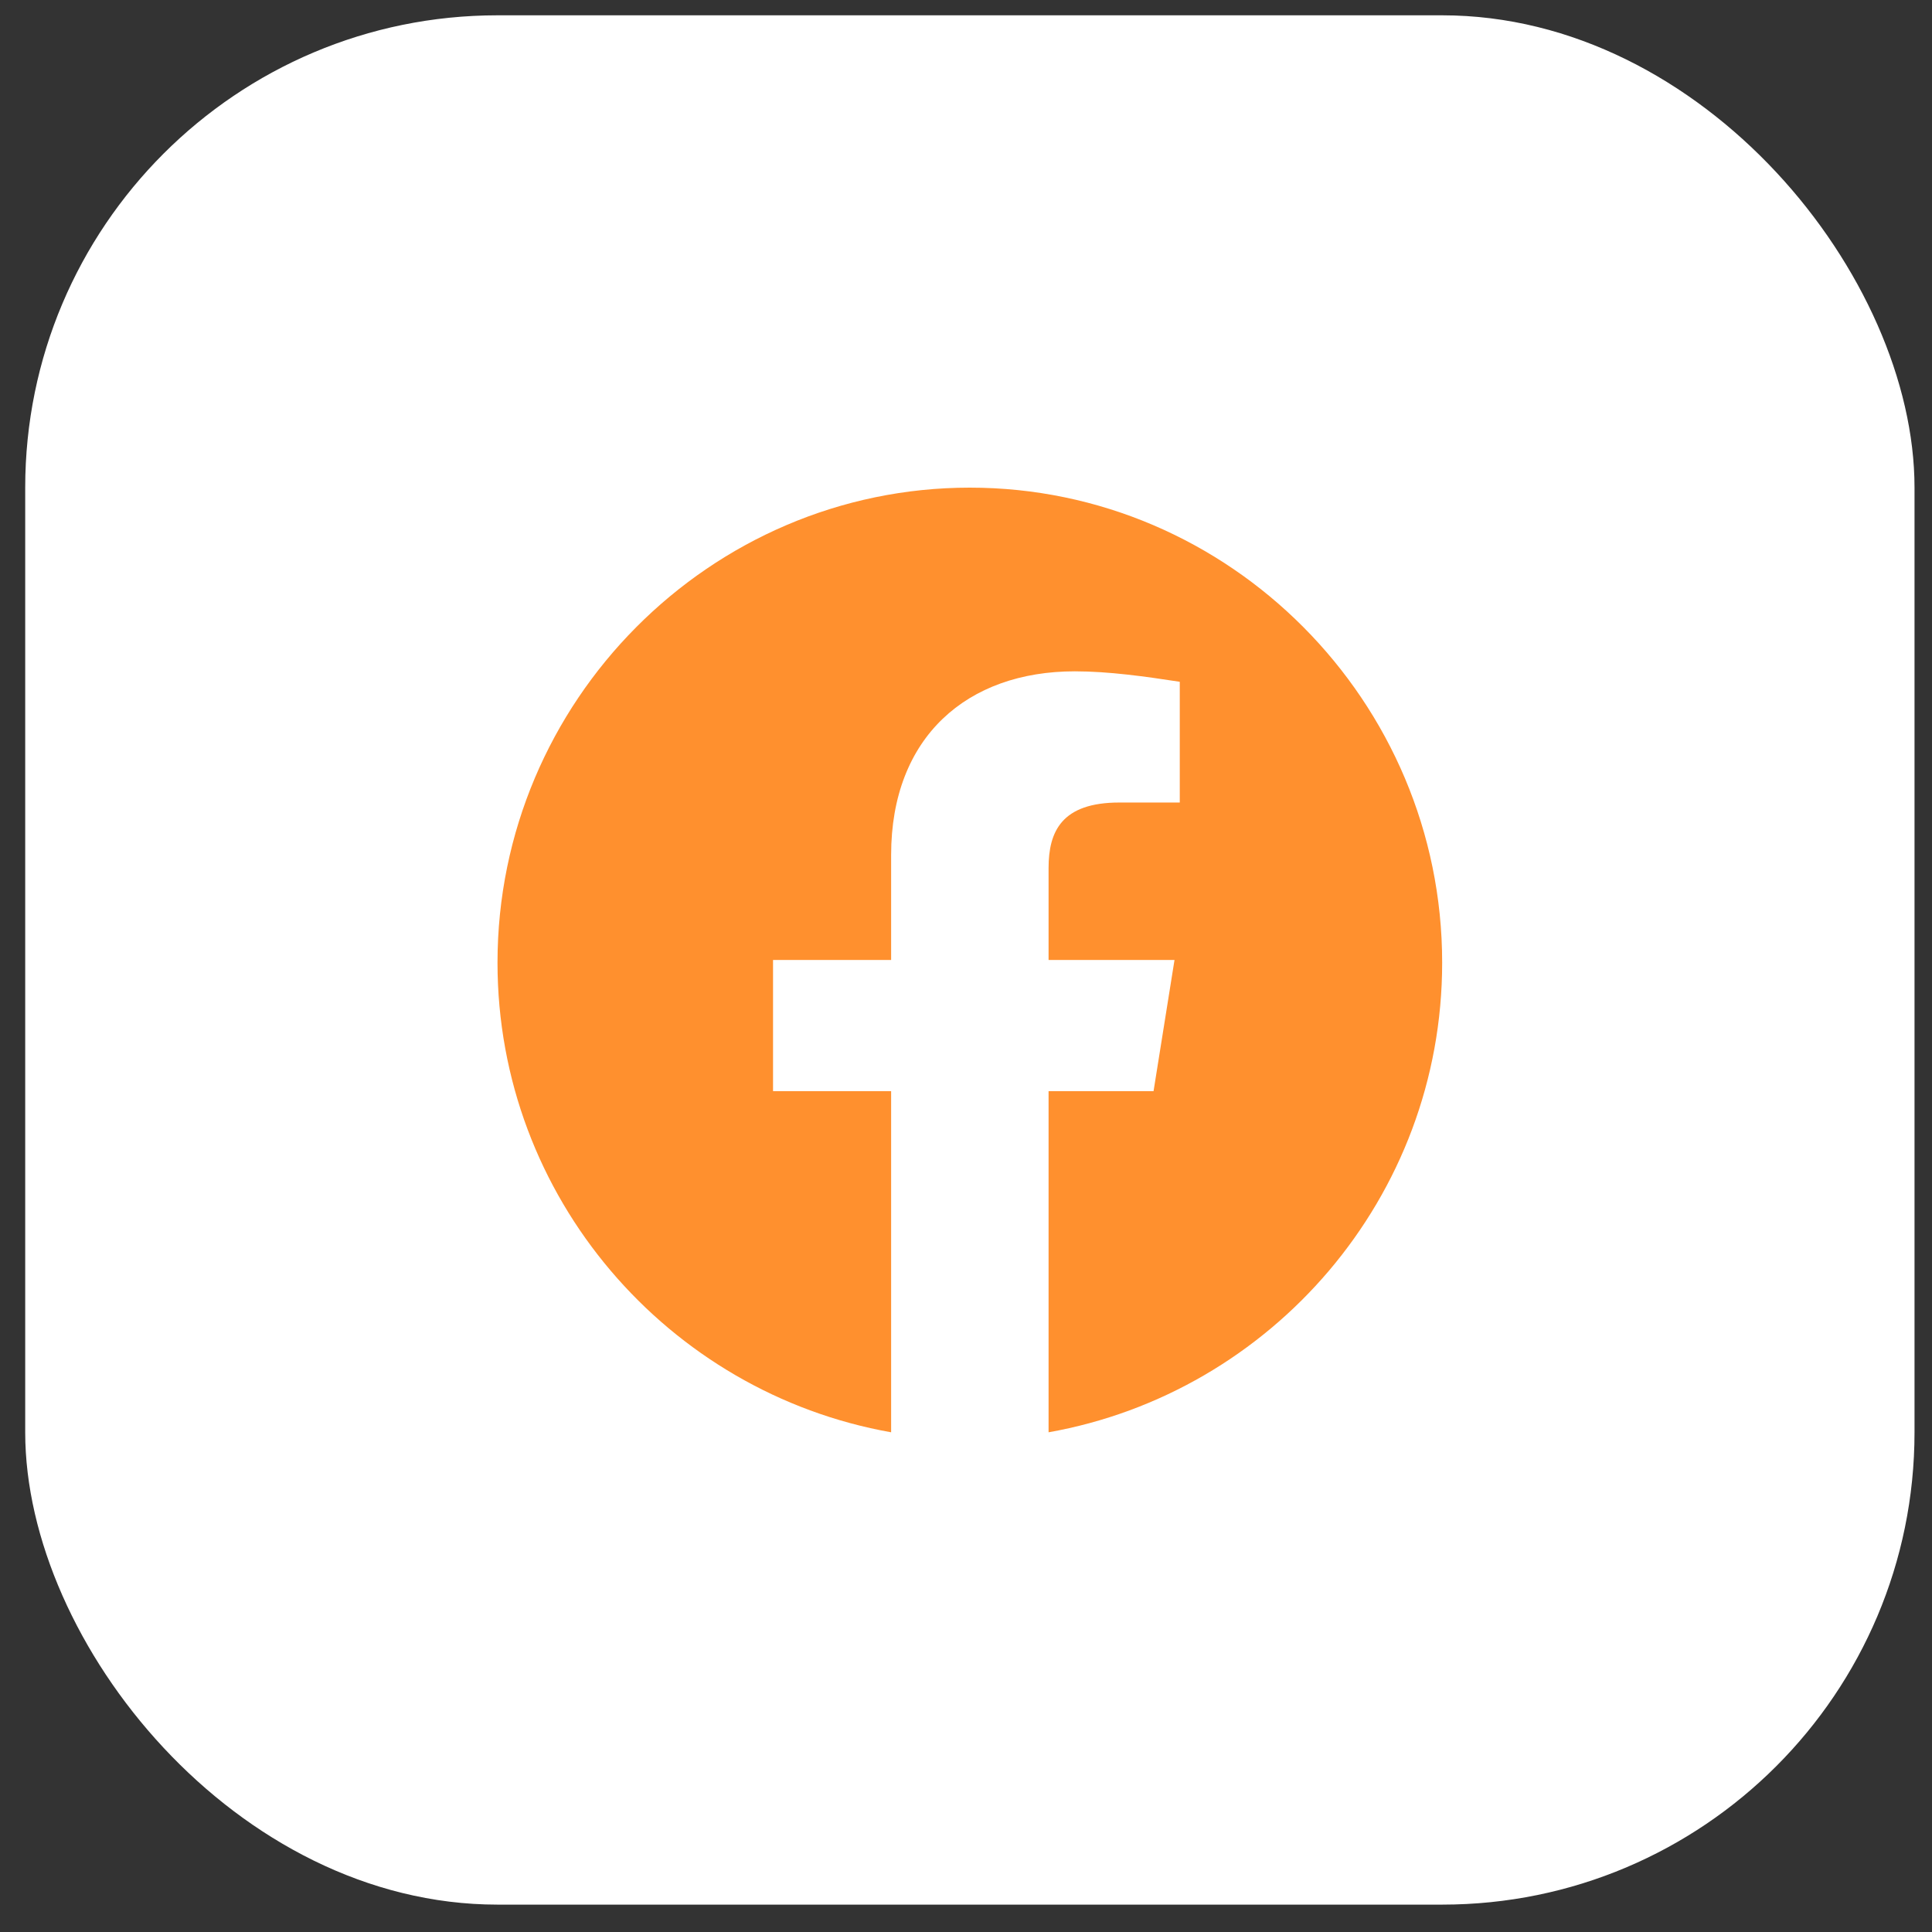
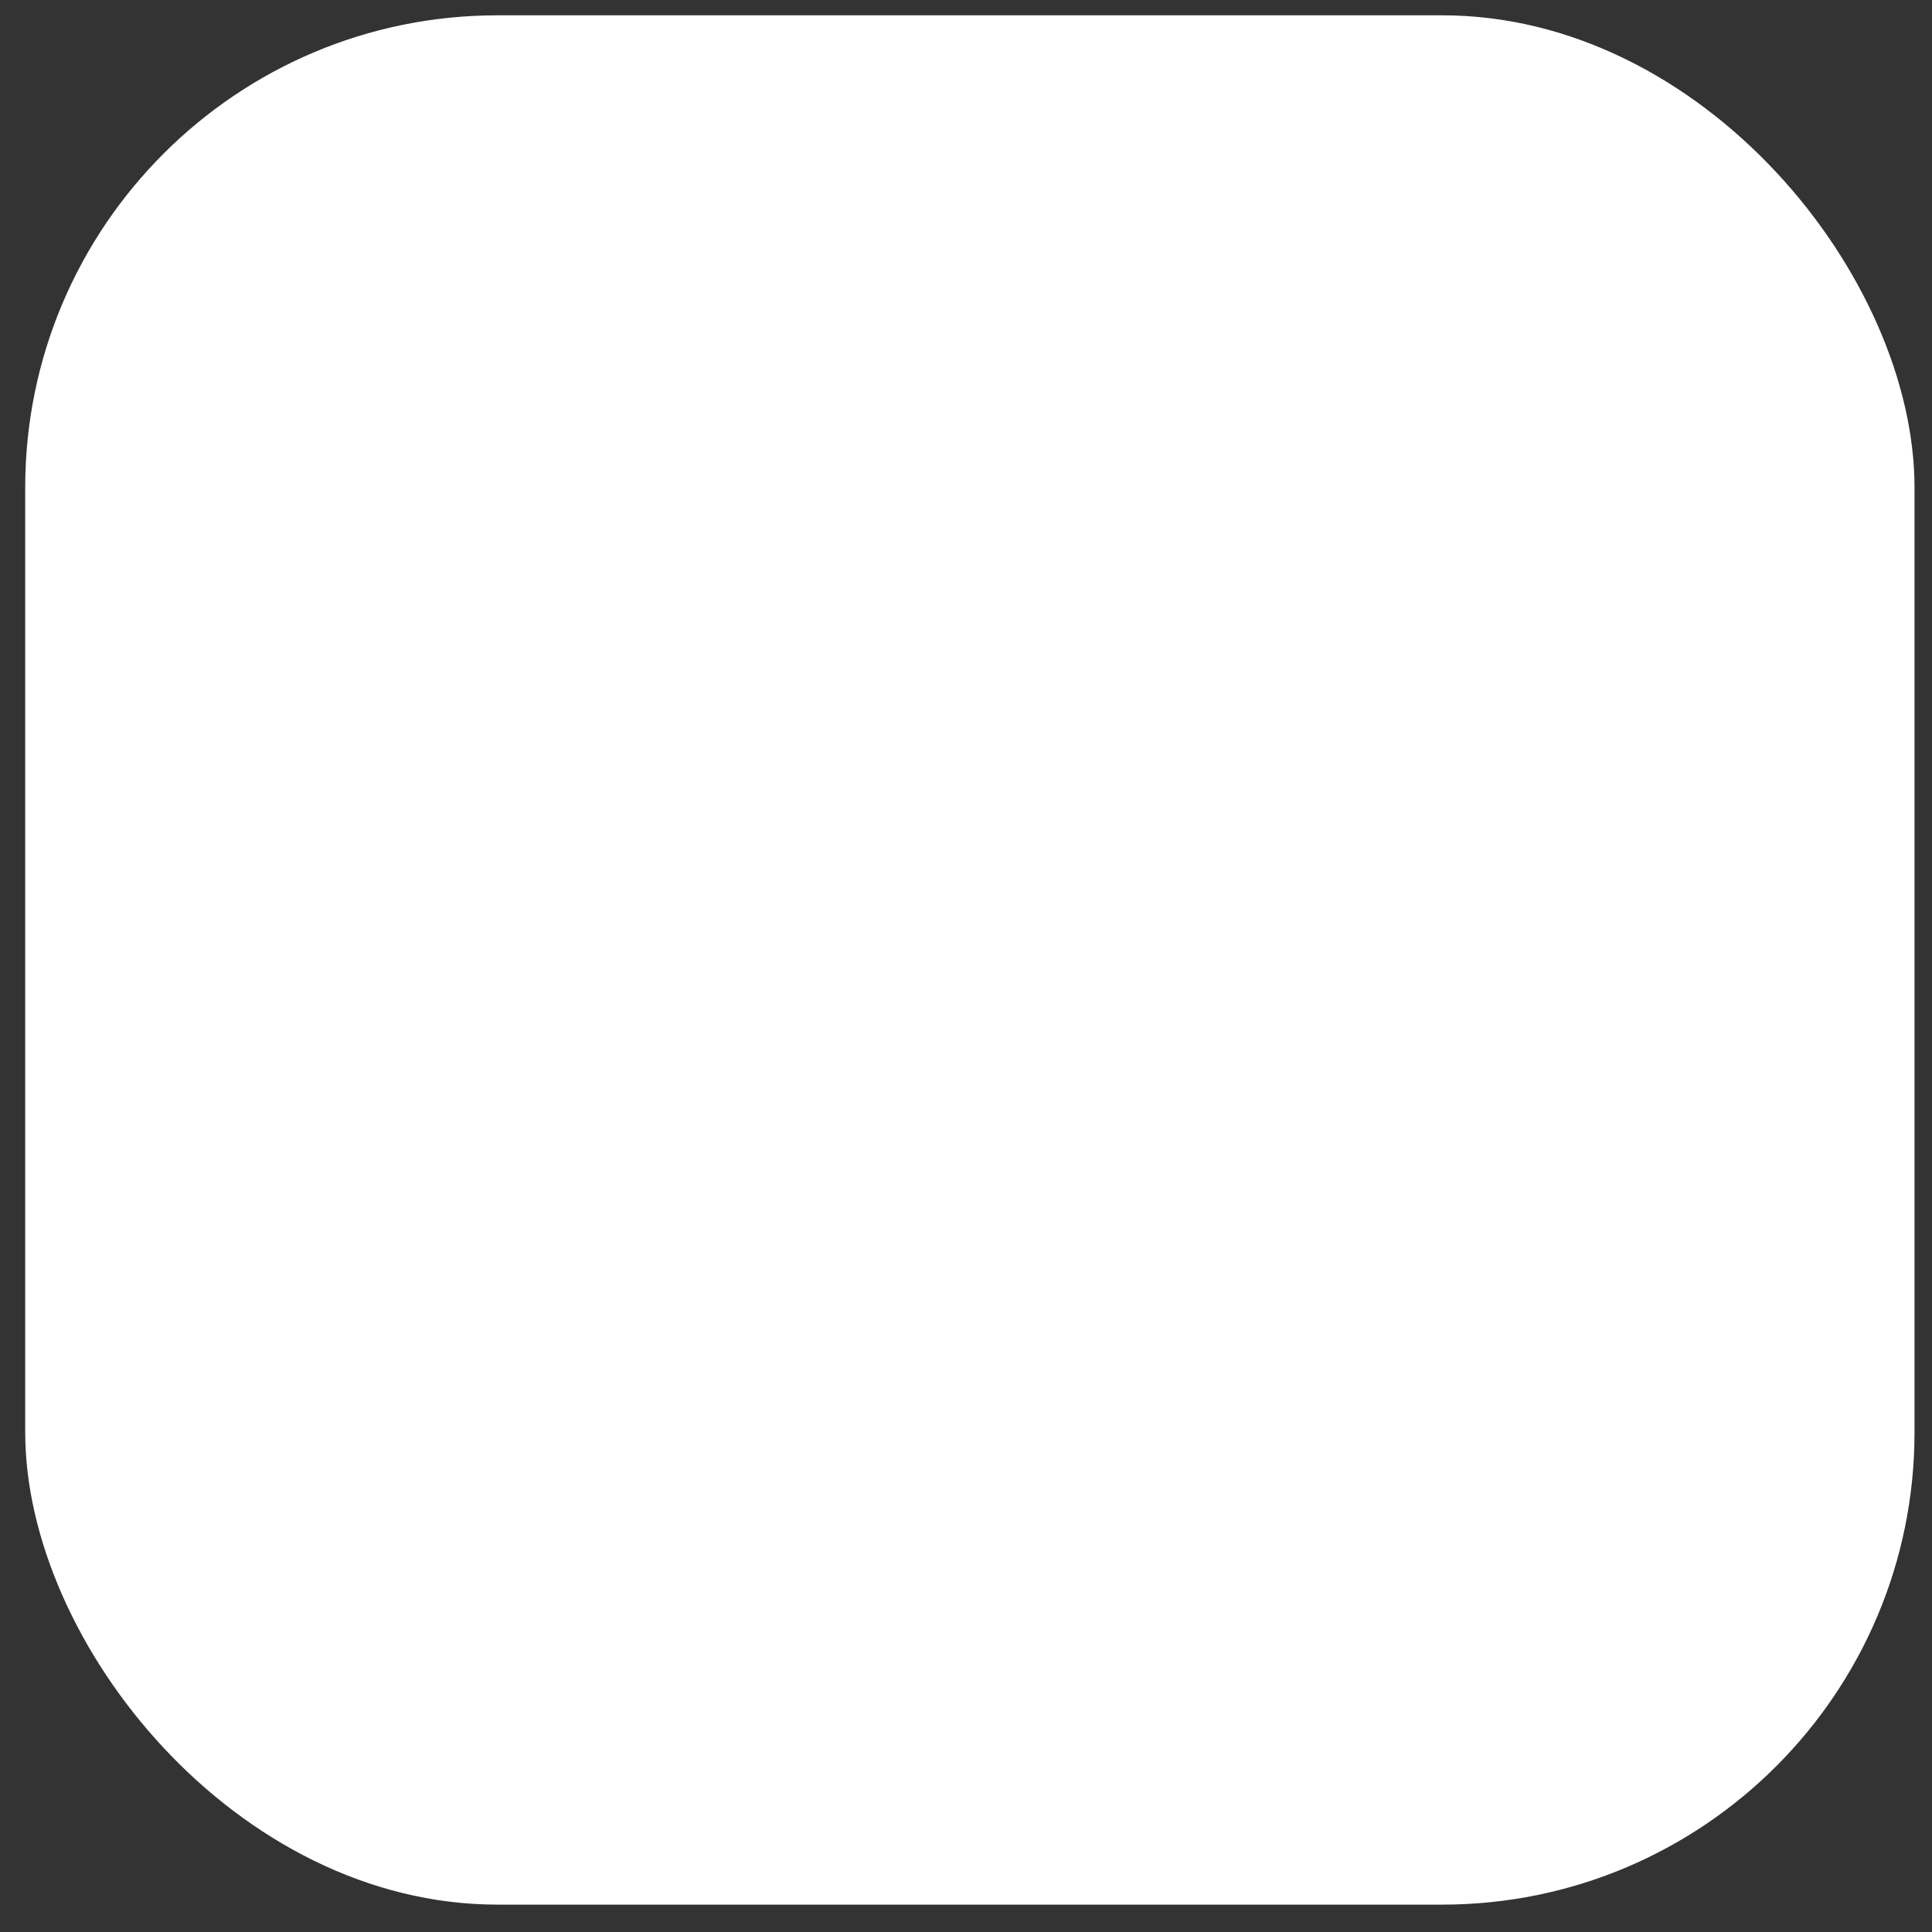
<svg xmlns="http://www.w3.org/2000/svg" width="65" height="65" viewBox="0 0 65 65" fill="none">
  <rect x="0" y="0" width="65" height="65" fill="#333333" stroke="none" />
  <rect x="0.848" y="0.515" width="63.564" height="63.564" rx="15.891" fill="white" />
  <g clip-path="url(#clip0_1708_2577)">
-     <path fill-rule="evenodd" clip-rule="evenodd" d="M16.738 32.386C16.738 40.286 22.476 46.856 29.981 48.188V36.711H26.008V32.297H29.981V28.765C29.981 24.792 32.541 22.586 36.161 22.586C37.308 22.586 38.545 22.762 39.692 22.938V27H37.661C35.719 27 35.278 27.971 35.278 29.207V32.297H39.515L38.81 36.711H35.278V48.188C42.782 46.856 48.52 40.287 48.52 32.386C48.52 23.596 41.369 16.406 32.629 16.406C23.889 16.406 16.738 23.596 16.738 32.386Z" fill="#FF902E" />
+     <path fill-rule="evenodd" clip-rule="evenodd" d="M16.738 32.386C16.738 40.286 22.476 46.856 29.981 48.188V36.711H26.008V32.297H29.981V28.765C29.981 24.792 32.541 22.586 36.161 22.586C37.308 22.586 38.545 22.762 39.692 22.938V27H37.661C35.719 27 35.278 27.971 35.278 29.207H39.515L38.81 36.711H35.278V48.188C42.782 46.856 48.52 40.287 48.52 32.386C48.52 23.596 41.369 16.406 32.629 16.406C23.889 16.406 16.738 23.596 16.738 32.386Z" fill="#FF902E" />
  </g>
  <defs>
    <clipPath id="clip0_1708_2577">
-       <rect width="31.782" height="31.782" fill="white" transform="translate(16.738 16.406)" />
-     </clipPath>
+       </clipPath>
  </defs>
</svg>